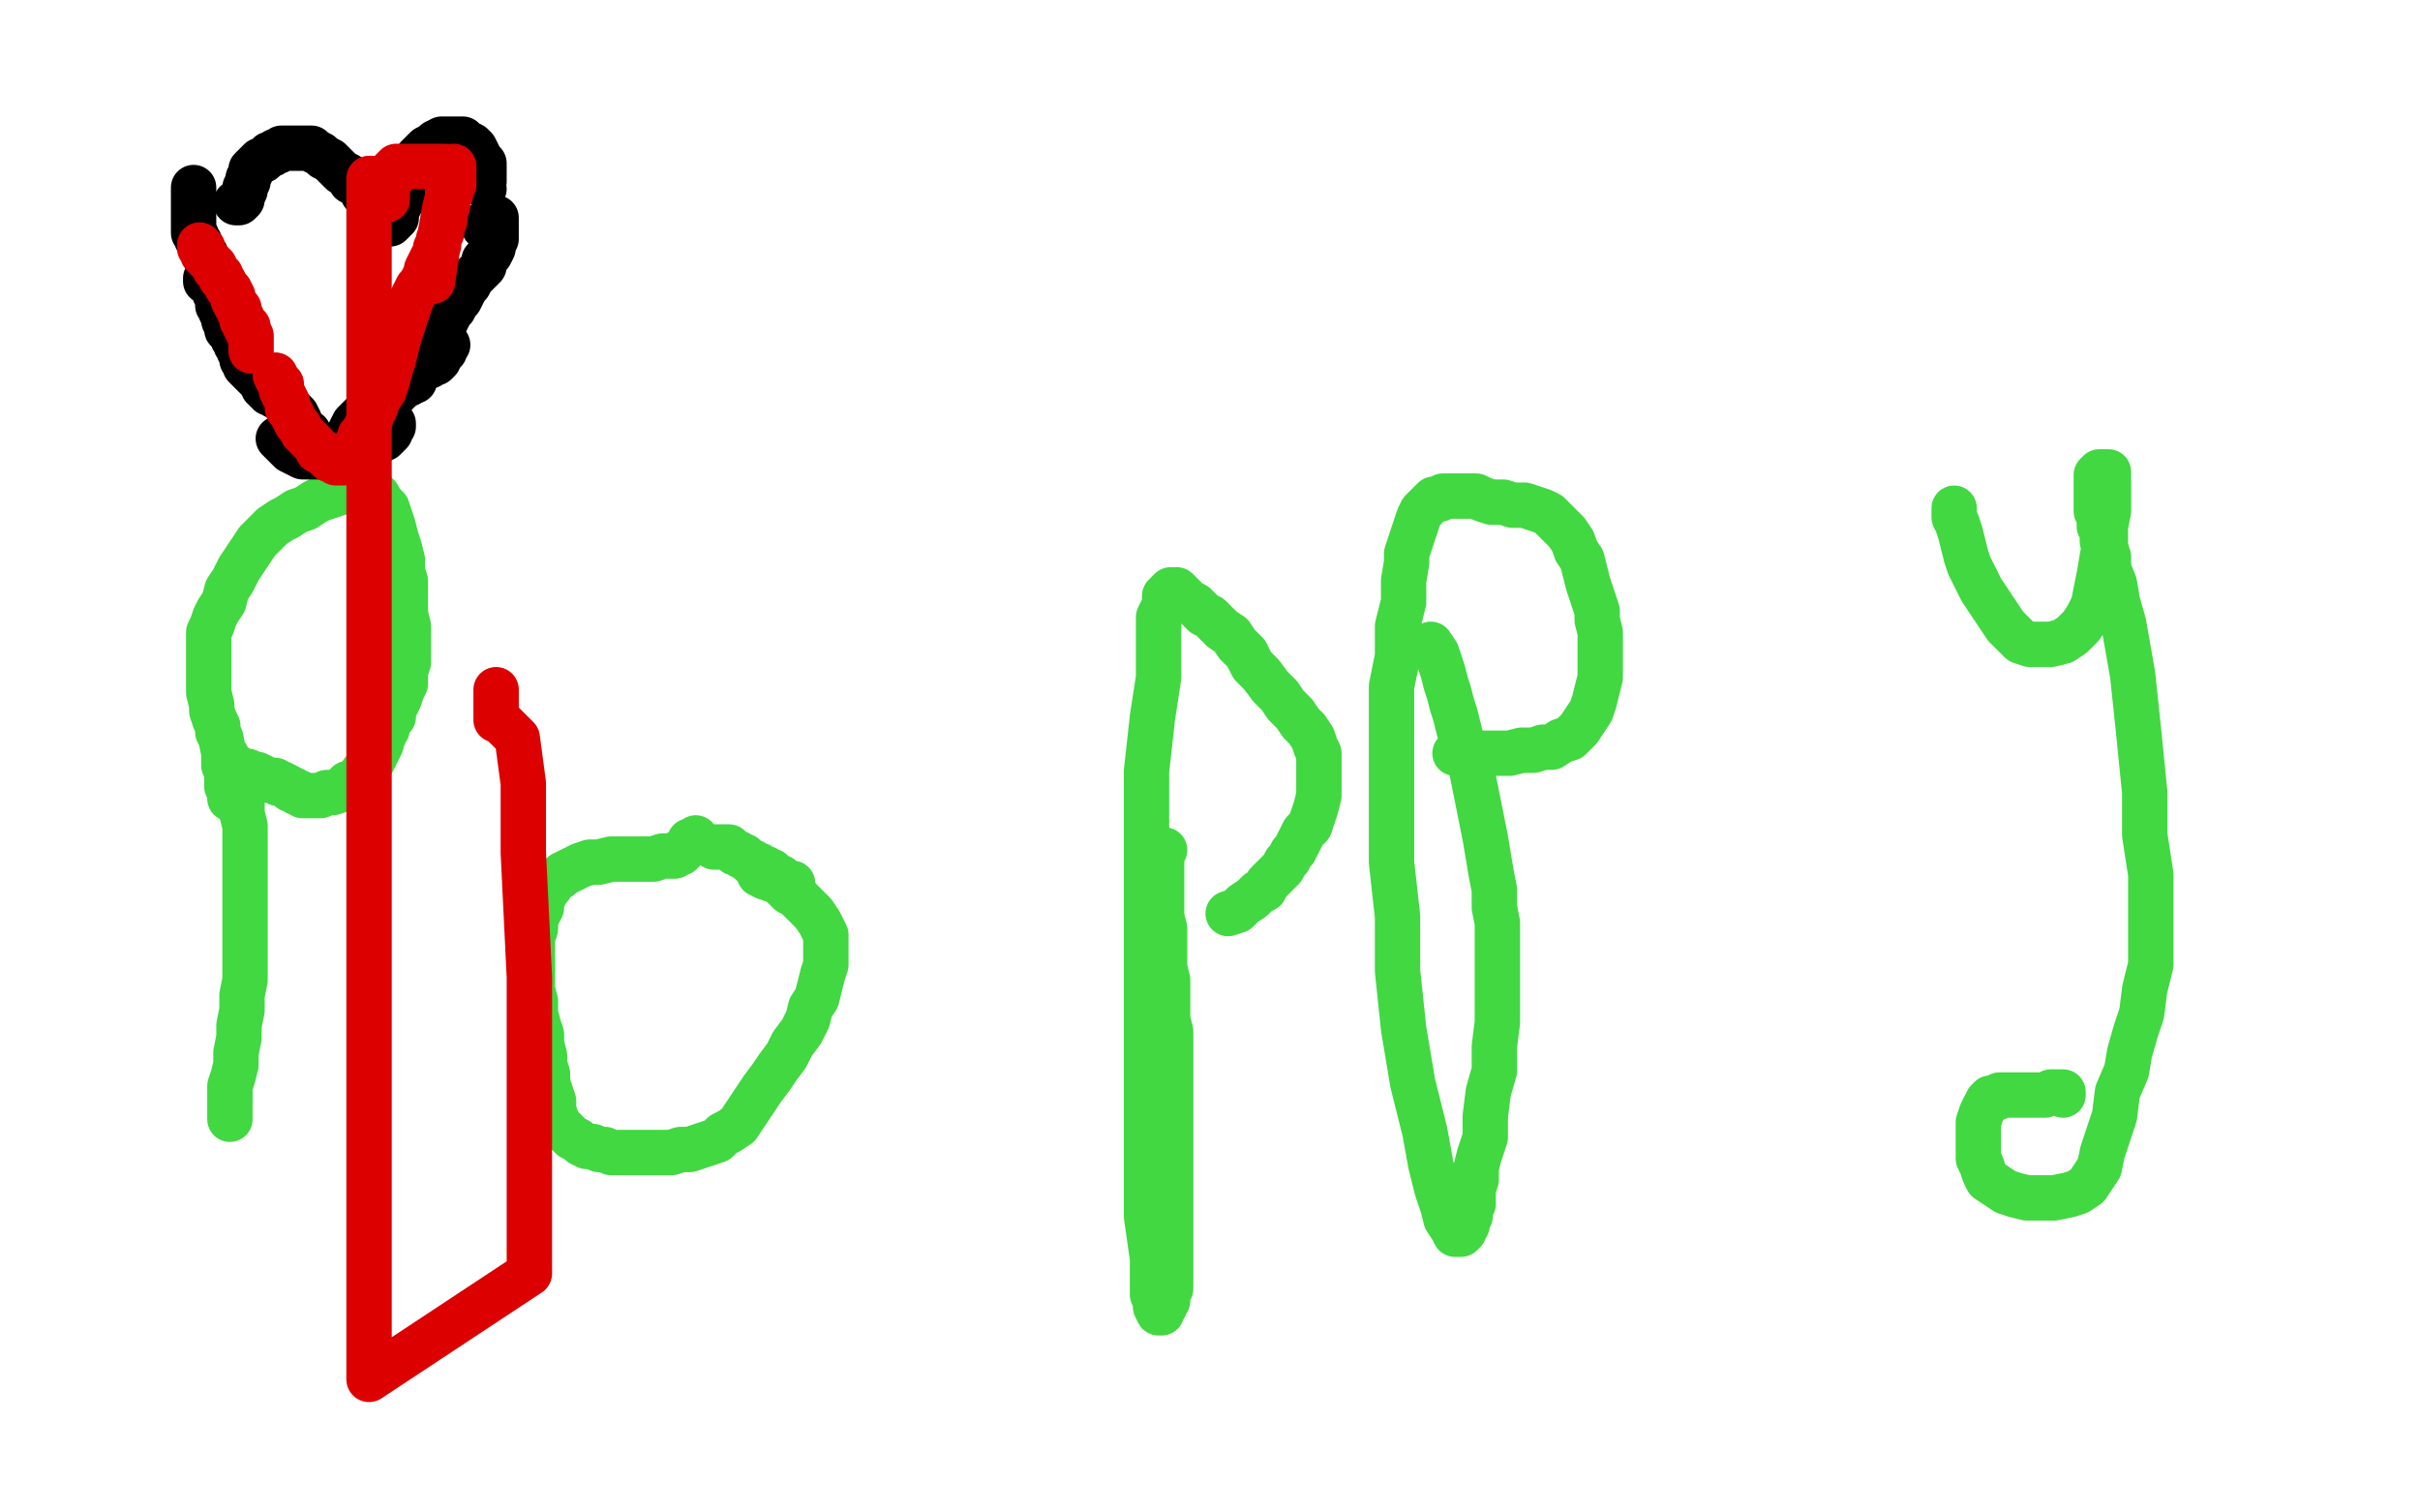
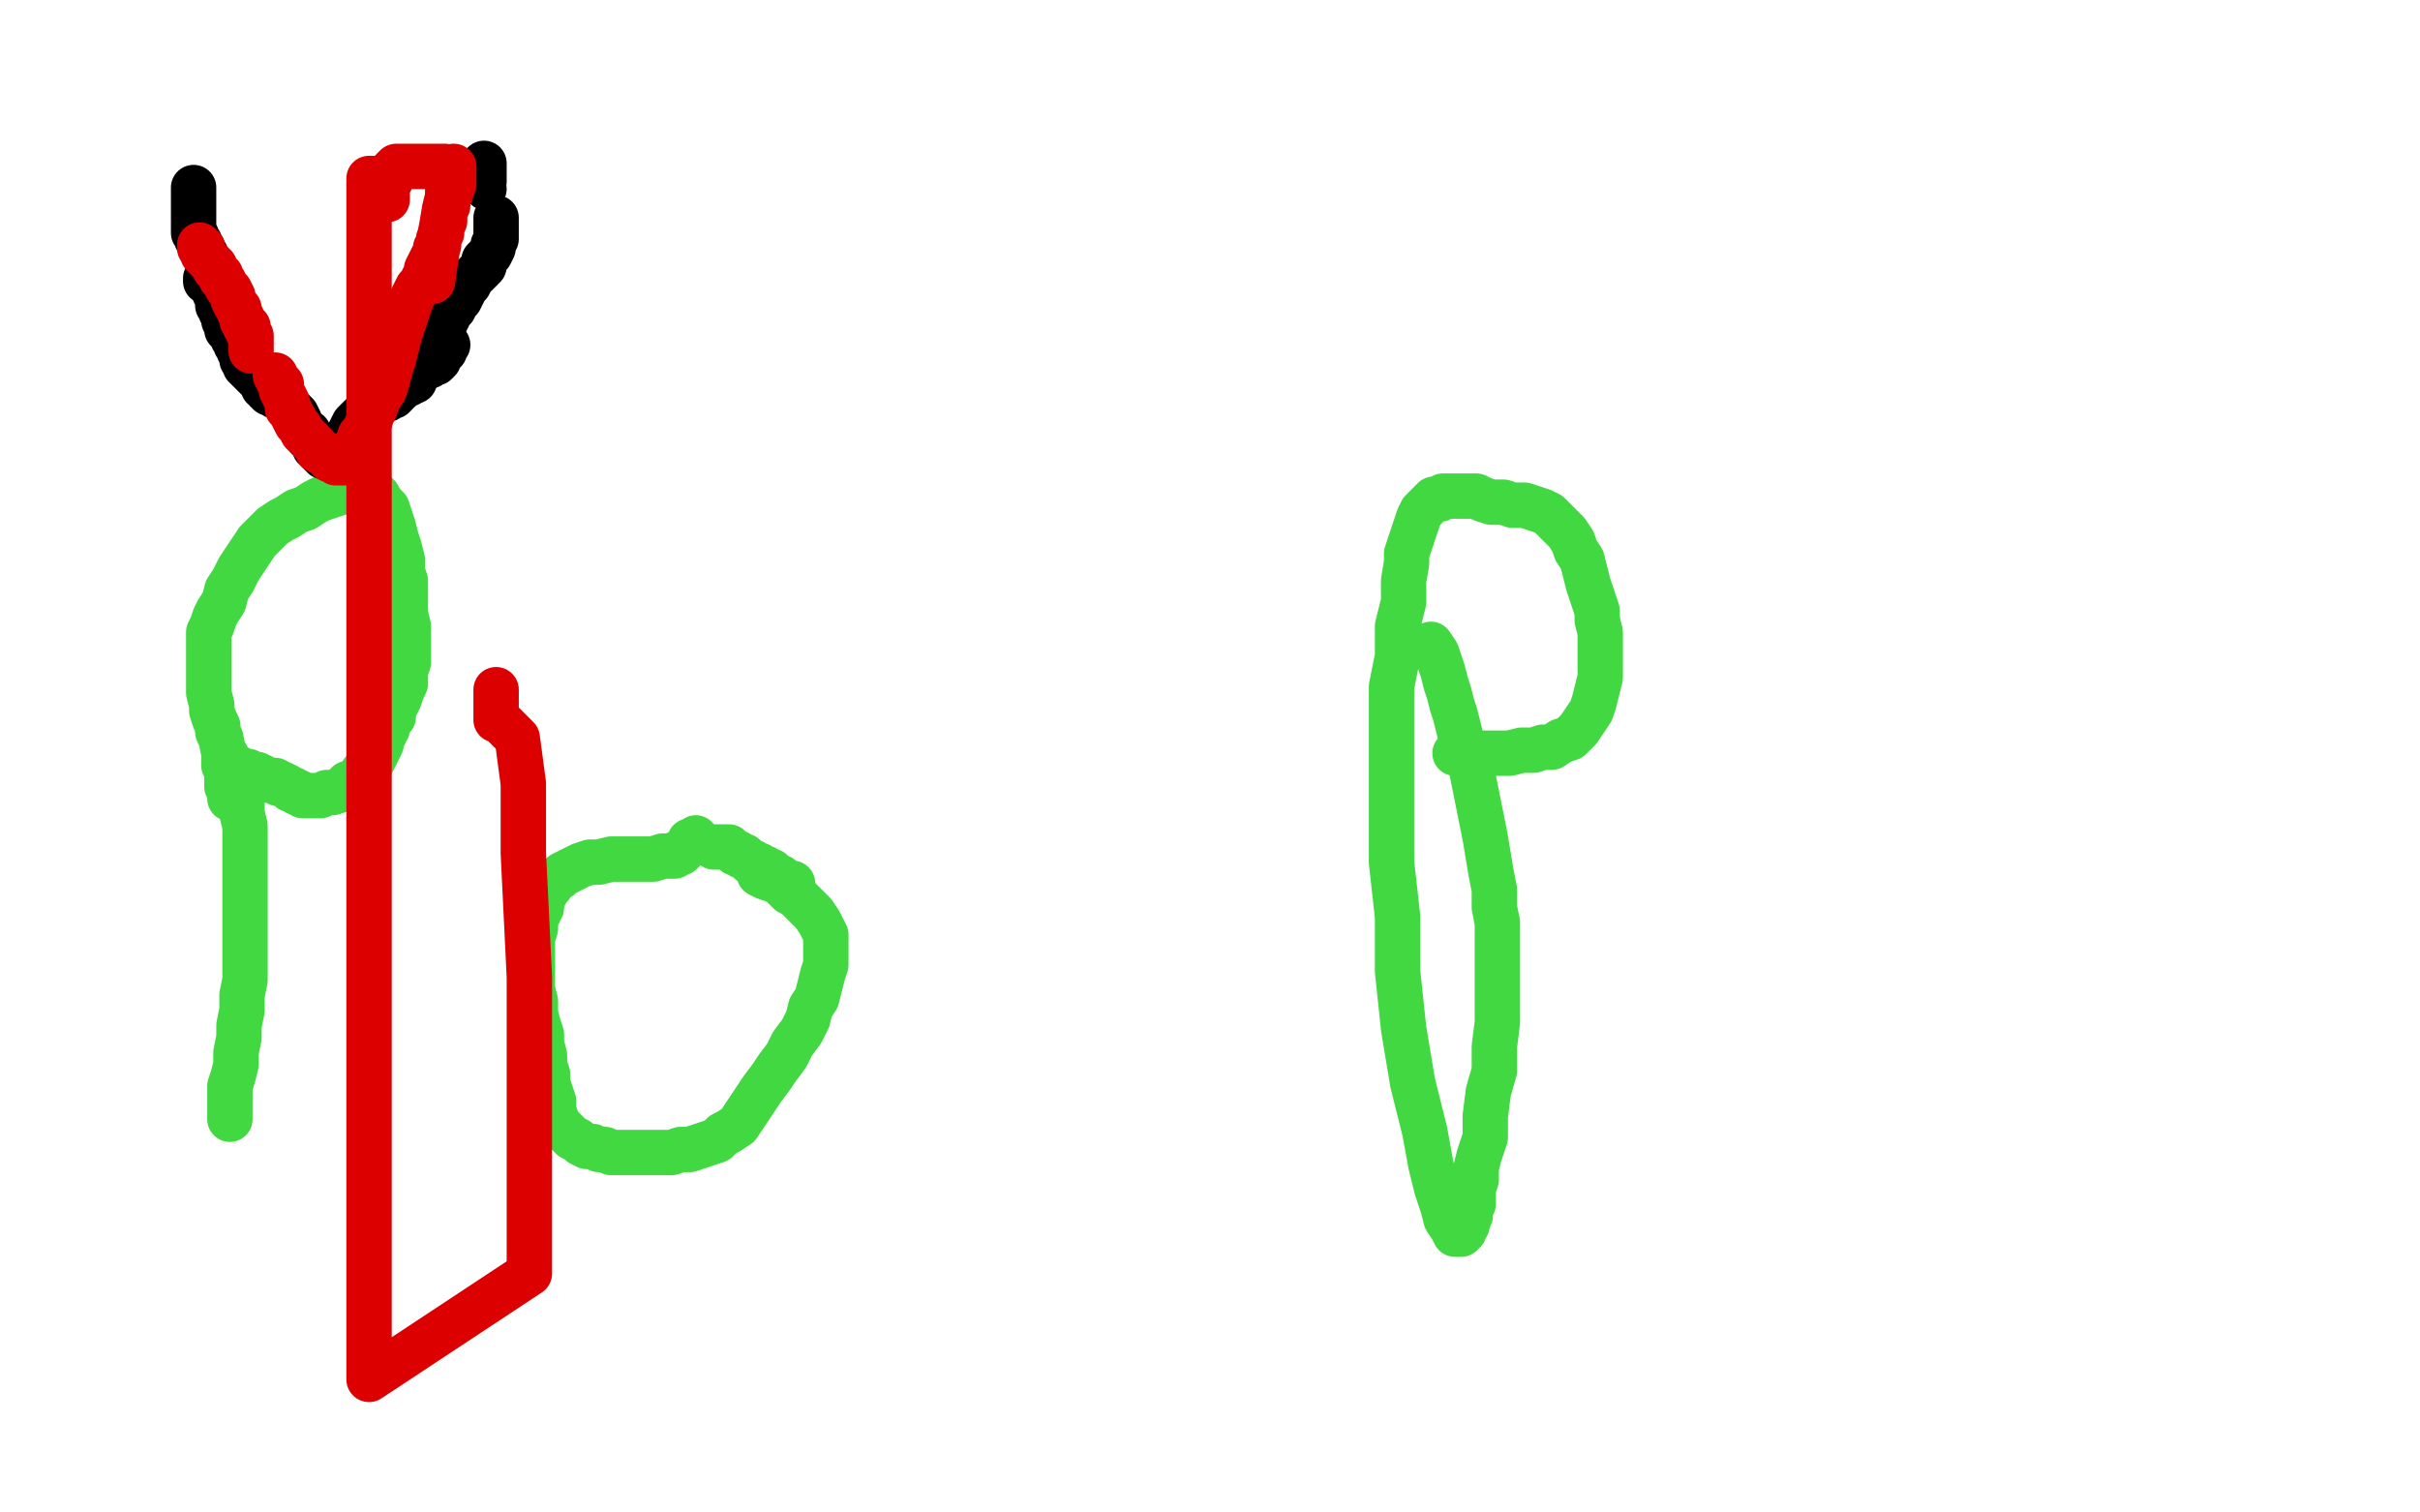
<svg xmlns="http://www.w3.org/2000/svg" width="800" height="500" version="1.1" style="stroke-antialiasing: false">
  <desc>This SVG has been created on https://colorillo.com/</desc>
  <rect x="0" y="0" width="800" height="500" style="fill: rgb(255,255,255); stroke-width:0" />
  <polyline points="76,264 76,263 76,263 76,262 76,262 75,260 75,260 75,258 75,258 75,257 75,257 75,255 75,255 74,253 74,253 74,251 74,251 74,249 73,244 72,242 72,240 71,238 70,235 70,233 69,229 69,226 69,222 69,218 69,215 69,212 69,209 70,207 71,204 72,202 74,199 75,195 77,192 79,188 81,185 83,182 85,179 88,176 90,174 93,172 95,171 98,169 101,168 104,166 106,165 109,164 112,163 114,162 117,162 119,162 121,162 122,162 124,163 125,164 126,166 128,168 129,171 130,174 131,178 132,181 133,185 133,189 134,192 134,196 134,199 134,203 135,207 135,211 135,215 135,219 134,222 134,226 133,228 132,231 131,233 130,235 130,237 129,238 128,239 128,240 128,241 127,242 127,243 126,245 126,246 125,248 124,250 123,252 121,254 120,255 118,258 115,259 113,261 110,262 108,262 106,263 105,263 104,263 103,263 101,263 100,263 99,262 98,262 97,261 96,261 95,260 93,259 92,259 91,258 89,258 87,257 85,256 84,256 82,255 80,255 79,254 77,254 76,253 76,252 75,252 75,251 74,250 74,249 75,250 75,251 76,253 77,255 78,257 79,260 79,262 80,265 80,269 81,273 81,277 81,282 81,287 81,292 81,298 81,303 81,308 81,314 81,319 81,324 80,329 80,334 79,339 79,343 78,348 78,352 77,356 76,359 76,362 76,364 76,366 76,367 76,369 76,370" style="fill: none; stroke: #41d841; stroke-width: 15; stroke-linejoin: round; stroke-linecap: round; stroke-antialiasing: false; stroke-antialias: 0; opacity: 1.0" />
  <polyline points="230,277 229,278 229,278 228,278 228,278 228,279 228,279 227,280 227,280 226,281 226,281 225,282 225,282 224,282 224,282 223,283 222,283 221,283 219,283 216,284 213,284 210,284 206,284 202,284 198,285 195,285 192,286 190,287 188,288 186,289 185,290 183,291 182,293 181,294 180,296 179,298 179,300 178,302 177,304 177,307 176,310 176,313 176,316 176,320 176,323 176,327 177,331 177,335 178,339 179,342 179,345 180,349 180,352 181,355 181,358 182,361 183,364 183,367 184,370 185,372 187,374 188,375 189,376 191,377 192,378 194,379 196,379 198,380 200,380 202,381 204,381 206,381 208,381 210,381 212,381 214,381 217,381 219,381 222,381 225,380 228,380 231,379 234,378 237,377 239,375 241,374 244,372 246,369 248,366 250,363 252,360 255,356 257,353 260,349 262,345 265,341 267,337 268,333 270,330 271,326 272,322 273,319 273,316 273,313 273,311 273,309 272,307 271,305 269,302 267,300 265,298 263,296 261,295 259,293 258,292 256,291 253,290 251,289" style="fill: none; stroke: #41d841; stroke-width: 15; stroke-linejoin: round; stroke-linecap: round; stroke-antialiasing: false; stroke-antialias: 0; opacity: 1.0" />
-   <polyline points="385,281 384,281 384,281 384,282 384,282 384,284 384,284 384,287 384,287 384,290 384,290 384,294 384,294 384,299 384,299 384,303 384,303 385,307 385,307 385,312 385,316 385,320 386,324 386,328 386,333 386,337 387,341 387,346 387,349 387,354 387,358 387,362 387,366 387,370 387,373 387,377 387,380 387,383 387,387 387,390 387,394 387,397 387,401 387,405 387,408 387,411 387,415 387,418 387,421 387,424 387,426 386,428 386,430 385,431 385,432 384,433 384,434 383,434 382,432 382,430 381,428 381,424 381,416 379,402 379,380 379,359 379,336 379,314 379,293 379,273 379,255 381,237 383,224 383,213 383,204 385,200 385,197 386,196 387,195 388,195 389,195 390,196 391,197 392,198 393,199 395,200 396,201 398,203 400,204 402,206 404,208 407,210 409,213 412,216 414,220 417,223 420,227 423,230 425,233 428,236 430,239 432,241 434,244 435,247 436,249 436,253 436,256 436,260 436,263 435,267 434,270 433,273 431,275 430,277 429,279 428,281 427,282 426,284 425,285 424,287 422,289 421,290 419,292 418,294 416,295 414,297 411,299 409,301 406,302" style="fill: none; stroke: #41d841; stroke-width: 15; stroke-linejoin: round; stroke-linecap: round; stroke-antialiasing: false; stroke-antialias: 0; opacity: 1.0" />
  <polyline points="473,213 475,216 475,216 476,219 476,219 477,222 477,222 478,226 478,226 479,229 479,229 480,233 480,233 481,236 481,236 482,240 482,240 483,244 484,248 486,252 487,257 488,262 489,267 490,272 491,277 492,283 493,289 494,294 494,300 495,305 495,311 495,316 495,323 495,331 495,338 494,346 494,354 492,361 491,369 491,376 489,382 488,386 488,390 487,393 487,396 487,398 486,400 486,402 485,404 485,405 484,406 484,407 483,408 482,408 481,408 480,406 478,403 477,399 475,393 473,385 471,374 467,358 464,340 462,321 462,303 460,285 460,268 460,252 460,239 460,227 462,217 462,207 464,199 464,192 465,186 465,183 466,180 467,177 468,174 469,171 470,169 471,168 473,166 474,165 476,165 477,164 479,164 481,164 483,164 485,164 488,164 490,165 493,166 497,166 500,167 504,167 507,168 510,169 512,170 514,172 516,174 518,176 520,179 521,182 523,185 524,189 525,193 526,196 527,199 528,202 528,205 529,209 529,212 529,216 529,220 529,224 528,228 527,232 526,235 524,238 522,241 521,242 519,244 516,245 513,247 510,247 507,248 503,248 499,249 496,249 493,249 490,249 487,249 485,249 483,249 481,249" style="fill: none; stroke: #41d841; stroke-width: 15; stroke-linejoin: round; stroke-linecap: round; stroke-antialiasing: false; stroke-antialias: 0; opacity: 1.0" />
-   <polyline points="646,168 646,171 646,171 647,173 647,173 648,176 648,176 649,180 649,180 650,184 650,184 651,187 651,187 653,191 653,191 655,195 655,195 657,198 659,201 661,204 663,207 666,210 668,212 671,213 674,213 678,213 682,212 685,210 688,207 690,204 692,200 693,195 694,190 695,184 696,179 696,174 697,169 697,165 697,162 697,159 697,157 697,156 696,156 695,156 694,156 693,157 693,158 693,159 693,160 693,162 693,163 693,165 693,167 693,169 694,171 694,174 695,176 695,179 696,181 697,184 697,188 699,193 700,199 702,206 705,223 707,242 709,262 709,276 711,289 711,301 711,310 711,319 709,327 708,335 706,341 704,348 703,354 700,361 699,369 697,375 695,381 694,386 692,389 690,392 687,394 684,395 679,396 675,396 670,396 666,395 663,394 660,392 657,390 656,388 655,385 654,383 654,380 654,377 654,374 654,371 655,368 656,366 657,364 658,363 660,363 661,362 663,362 664,362 666,362 668,362 669,362 671,362 673,362 674,362 676,362 678,361 679,361 680,361 681,361 682,361 682,362" style="fill: none; stroke: #41d841; stroke-width: 15; stroke-linejoin: round; stroke-linecap: round; stroke-antialiasing: false; stroke-antialias: 0; opacity: 1.0" />
  <polyline points="236,280 237,280 237,280 238,280 238,280 239,280 239,280 240,280 240,280 241,280 241,280 242,281 242,281 243,282 243,282 244,282 244,282 245,283 246,283 247,284 248,285 249,285 250,286 251,286 252,287 253,287 254,288 255,288 256,289 257,290 258,290 259,291 260,292 261,292 262,292" style="fill: none; stroke: #41d841; stroke-width: 15; stroke-linejoin: round; stroke-linecap: round; stroke-antialiasing: false; stroke-antialias: 0; opacity: 1.0" />
  <polyline points="70,92 70,91 70,91 70,90 70,90 70,89 70,89 69,88 69,88 69,86 69,86 68,85 68,85 68,84 68,84 67,83 67,83 67,82 66,81 66,80 65,79 65,78 64,77 64,76 64,75 64,74 64,73 64,72 64,71 64,70 64,69 64,68 64,67 64,66 64,65 64,64 64,63 64,62" style="fill: none; stroke: #000000; stroke-width: 15; stroke-linejoin: round; stroke-linecap: round; stroke-antialiasing: false; stroke-antialias: 0; opacity: 1.0" />
-   <polyline points="78,67 79,67 79,67 80,66 80,66 80,65 80,65 81,63 81,63 81,62 81,62 82,60 82,60 82,59 82,59 83,57 83,56 84,55 85,54 86,53 87,53 88,52 89,51 90,51 91,50 92,50 93,49 94,49 96,49 97,49 98,49 99,49 100,49 101,49 102,49 103,49 104,50 106,51 107,52 109,53 110,54 111,55 112,56 113,57 115,58 116,60 118,61 119,62 120,64 121,65 122,67 123,68 125,69 125,71 126,72 127,73 128,74 129,74 130,73 131,72 131,70 132,68 133,66 134,64 134,61 135,59 136,56 137,54 138,52 139,51 141,49 143,48 144,47 146,46 148,46 149,46 151,46 153,46 154,47 156,48 157,49 158,51 159,53" style="fill: none; stroke: #000000; stroke-width: 15; stroke-linejoin: round; stroke-linecap: round; stroke-antialiasing: false; stroke-antialias: 0; opacity: 1.0" />
  <polyline points="164,72 164,73 164,73 164,74 164,74 164,75 164,75 164,76 164,76 164,78 164,78 164,79 164,79 163,81 163,81 163,82 163,82 162,84 162,84 161,85 160,86 160,88 159,89 157,91 156,92 155,94 154,95 153,97 152,99 151,100 150,102 149,103 148,105 147,107 146,109 145,110 144,112 143,114 142,115 141,117 140,119 139,120 138,122 137,124 137,126" style="fill: none; stroke: #000000; stroke-width: 15; stroke-linejoin: round; stroke-linecap: round; stroke-antialiasing: false; stroke-antialias: 0; opacity: 1.0" />
-   <polyline points="130,140 130,141 130,141 129,142 129,142 129,143 129,143 128,144 128,144 127,145 127,145 126,145 126,145 125,146 125,146 124,147 124,147 123,147 123,147 122,148 120,148 119,149 117,150 116,150 114,151 112,151 110,151 108,151 106,151 104,151 101,151 100,151 98,150 96,149 95,148 94,147 93,146 92,145" style="fill: none; stroke: #000000; stroke-width: 15; stroke-linejoin: round; stroke-linecap: round; stroke-antialiasing: false; stroke-antialias: 0; opacity: 1.0" />
  <polyline points="68,92 68,93 68,93 69,93 69,93 70,94 70,94 70,95 70,95 71,95 71,95 71,96 71,96 71,97 71,97 72,98 72,98 72,99 72,101 73,102 73,103 74,105 74,106 75,107 75,109 76,110 77,111 77,112 78,113 78,114 79,115 79,116 80,117 80,118 80,119 81,120 81,121 82,122 83,123 84,124 85,125 86,126 87,127 87,128 88,128 88,129 89,129 89,130 90,130 91,131 92,131 93,132 94,133 95,134 96,135 97,136 98,137 99,139 99,140 100,141 100,142 101,143 102,143 102,144 102,145 103,145 103,146 104,147 104,148 105,148 105,149 106,149 106,150 107,150 107,151 108,151 109,151 110,151 111,151 112,150 112,148 113,147 114,145 115,144 116,142 117,140 118,139 119,138 120,137 121,136 122,135 123,134 124,134 125,133 127,132 128,132 129,131 130,131 131,130 131,129 132,129 133,128 134,127 135,127 135,126 136,125 137,124 138,123 139,122 140,122 141,121 142,121 143,120 144,120 145,119 145,118 146,117 147,116 147,115 148,114" style="fill: none; stroke: #000000; stroke-width: 15; stroke-linejoin: round; stroke-linecap: round; stroke-antialiasing: false; stroke-antialias: 0; opacity: 1.0" />
  <polyline points="160,60 160,59 160,59 160,57 160,57 160,56 160,56 160,55 160,55 160,54 160,54" style="fill: none; stroke: #000000; stroke-width: 15; stroke-linejoin: round; stroke-linecap: round; stroke-antialiasing: false; stroke-antialias: 0; opacity: 1.0" />
-   <polyline points="160,74 160,75 160,75" style="fill: none; stroke: #000000; stroke-width: 15; stroke-linejoin: round; stroke-linecap: round; stroke-antialiasing: false; stroke-antialias: 0; opacity: 1.0" />
  <circle cx="160.5" cy="62.5" r="7" style="fill: #000000; stroke-antialiasing: false; stroke-antialias: 0; opacity: 1.0" />
  <polyline points="66,81 66,82 66,82 67,82 67,82 67,83 67,83 67,84 67,84 68,85 68,85 69,86 69,86 70,87 71,88 71,89 72,90 73,91 73,92 74,93 75,95 76,96 77,98 77,99 78,101 79,102 79,103 80,105 80,106 81,107 81,108 82,108 82,109 82,110 83,111 83,112 83,113 83,114 83,115 83,116" style="fill: none; stroke: #dc0000; stroke-width: 15; stroke-linejoin: round; stroke-linecap: round; stroke-antialiasing: false; stroke-antialias: 0; opacity: 1.0" />
  <polyline points="91,124 92,126 92,126 93,127 93,127 93,129 93,129 94,131 94,131 95,133 95,133 95,135 95,135 96,136 96,136 97,138 97,138 98,140 99,141 100,143 101,144 102,145 103,146 104,147 105,149 106,149 107,150 108,151 109,151 109,152 110,152 111,153 112,153 113,153 114,153 115,152 116,151 116,150 117,148 118,147 119,146 119,144 120,143 121,141 122,140 123,137 124,135 125,132 127,129 128,126 129,122 130,119 131,115 132,111 133,108 134,105 135,102 136,99 137,97 138,95 139,94 140,92 141,90 141,89 142,87 143,85 144,84 144,82 145,81 145,79 146,77 146,75 147,73 147,72 147,70 148,68 148,67 148,65 149,64 149,62 150,61 150,60 150,58 150,57 150,56 150,55 149,57 149,57 149,59 149,59 148,62 148,62 148,65 148,65 147,69 147,69 146,75 146,75 145,80 145,80 144,86 144,86 143,93" style="fill: none; stroke: #dc0000; stroke-width: 15; stroke-linejoin: round; stroke-linecap: round; stroke-antialiasing: false; stroke-antialias: 0; opacity: 1.0" />
  <polyline points="147,56 147,55 147,55 146,55 146,55 145,55 145,55 144,55 144,55 143,55 143,55 142,55 142,55 141,55 140,55 139,55 138,55 137,55 136,55 135,55 134,55 133,55 132,55 131,55 130,56 130,57 129,57 129,58 129,59 129,60 128,60 128,61 128,62 128,63 128,64 128,65 128,66 127,65 127,64 126,63 126,62 126,61 125,60 123,59 122,59 122,136 122,277 122,456 175,421 175,376 175,323 173,282 173,259 171,244 165,238 164,238 164,237 164,236 164,235 164,234 164,233 164,232 164,231 164,230 164,229 164,228 164,229" style="fill: none; stroke: #dc0000; stroke-width: 15; stroke-linejoin: round; stroke-linecap: round; stroke-antialiasing: false; stroke-antialias: 0; opacity: 1.0" />
</svg>